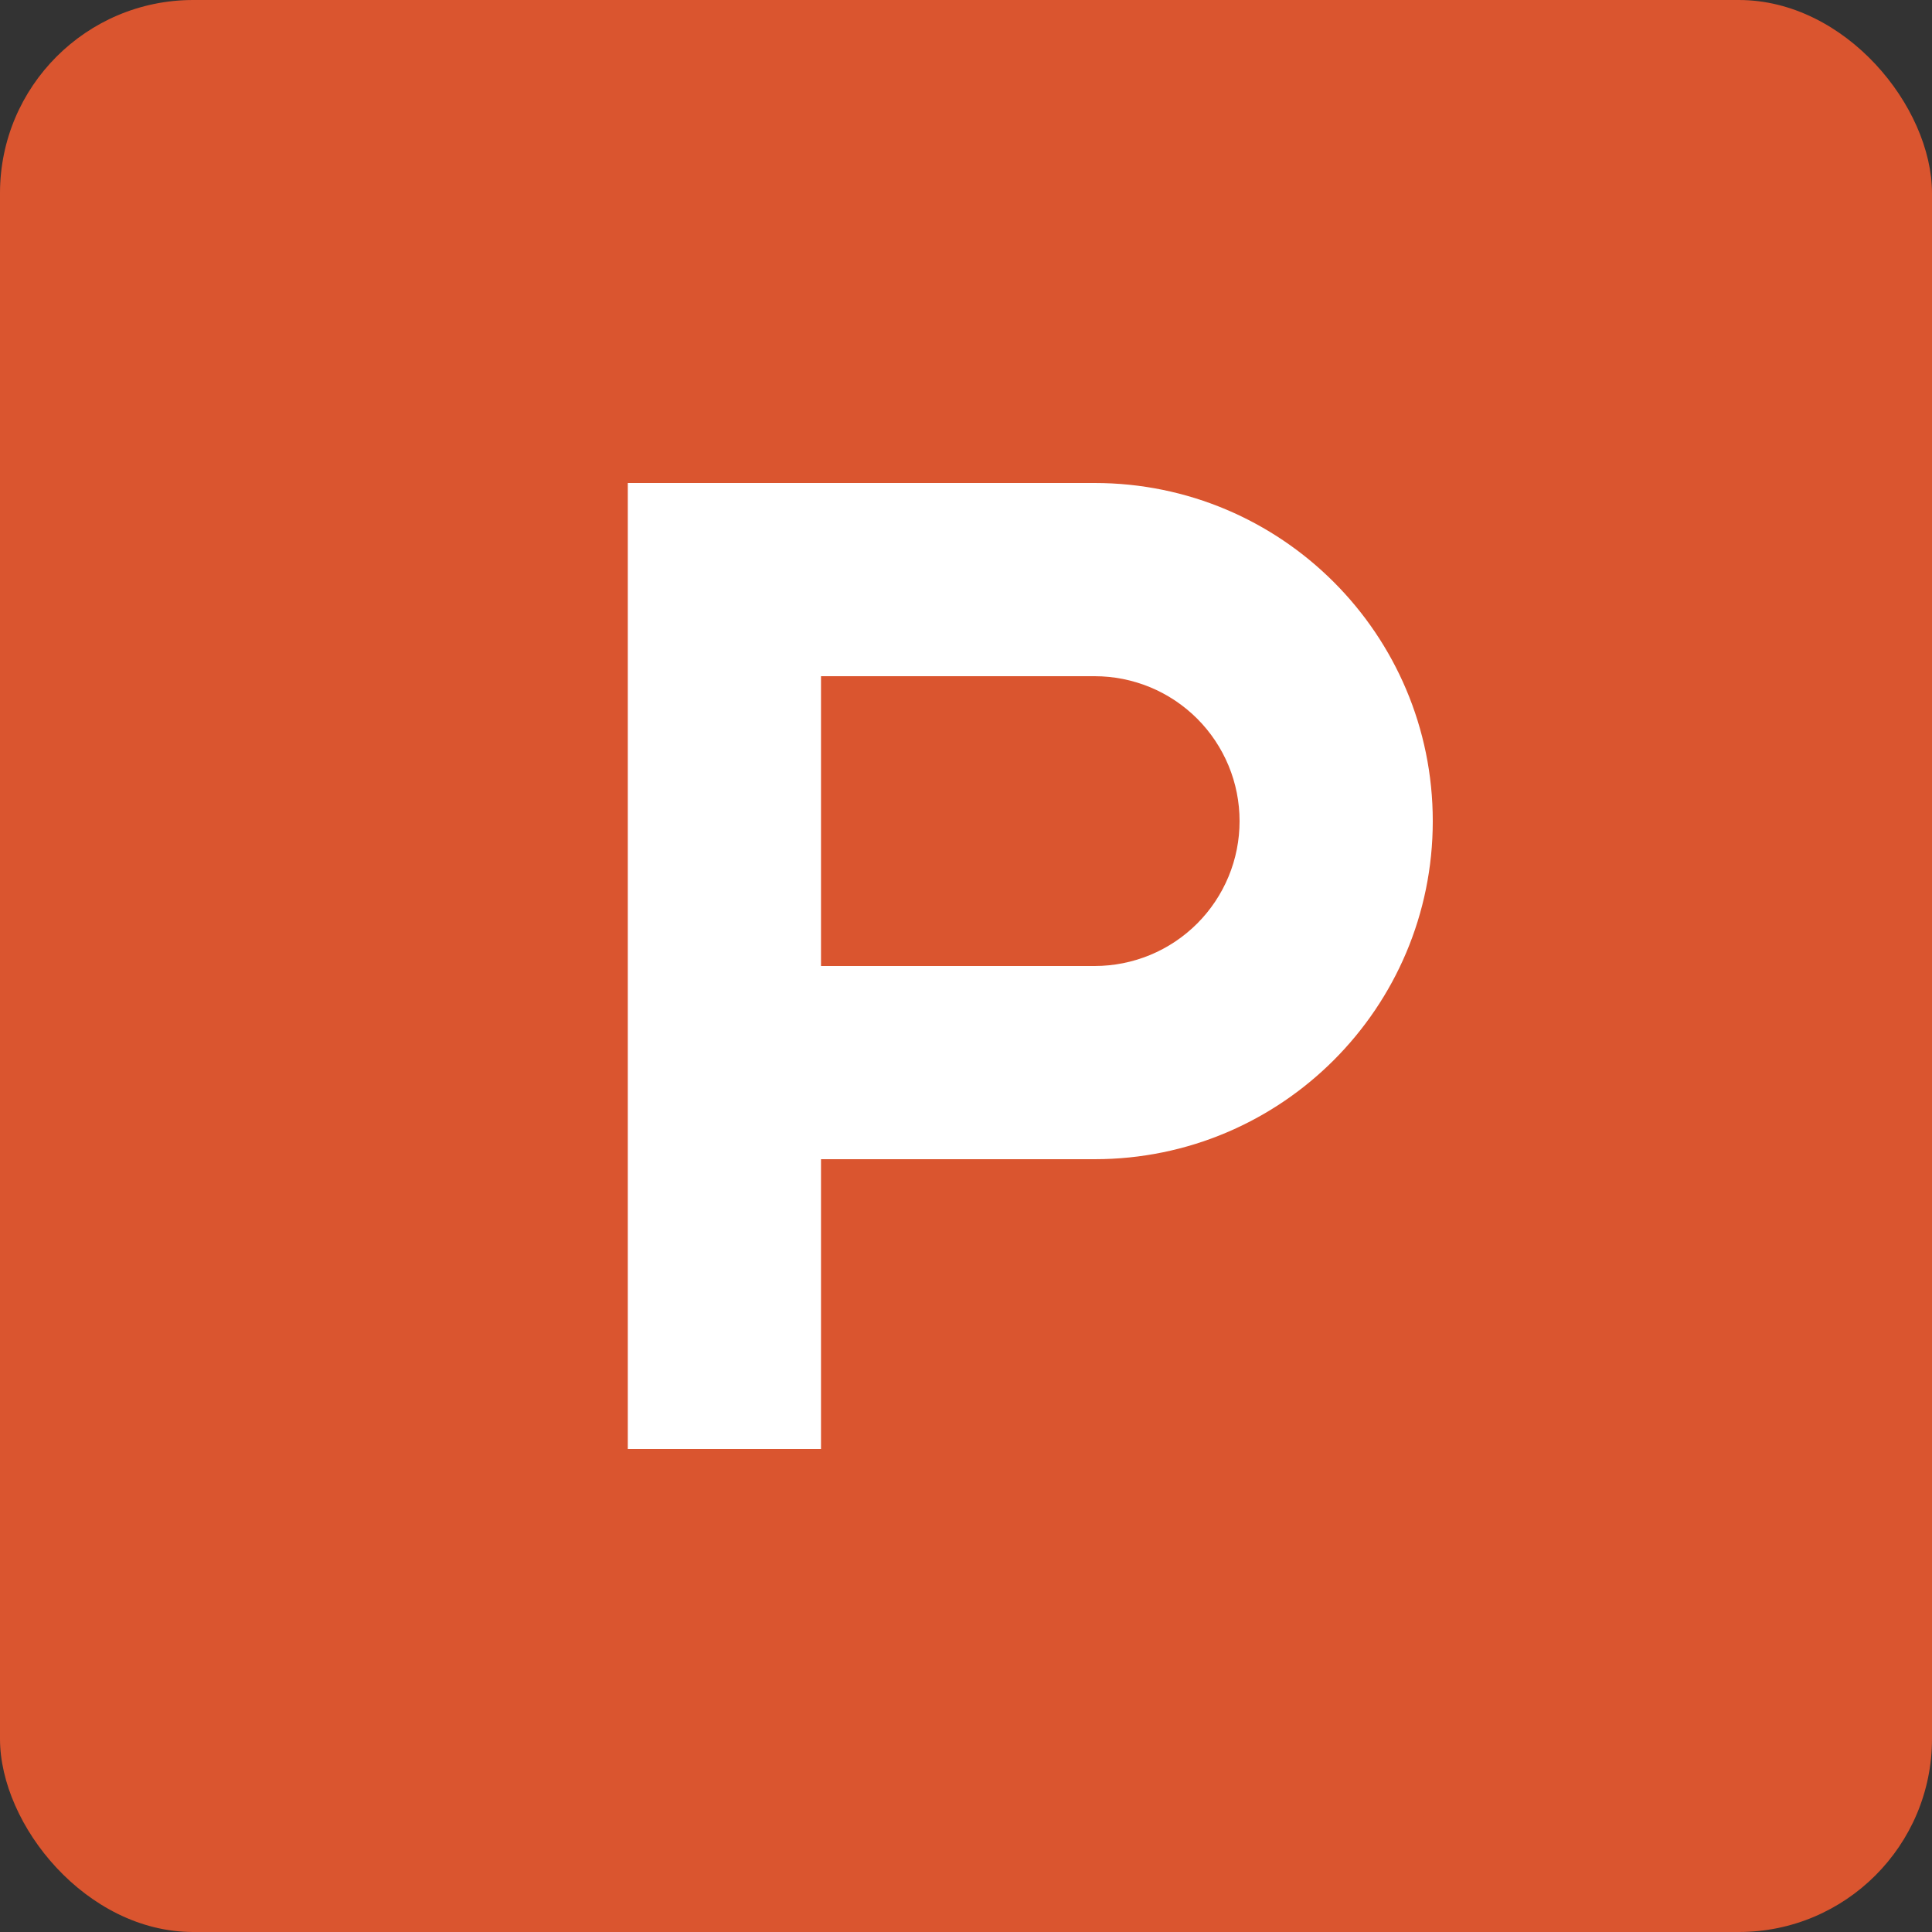
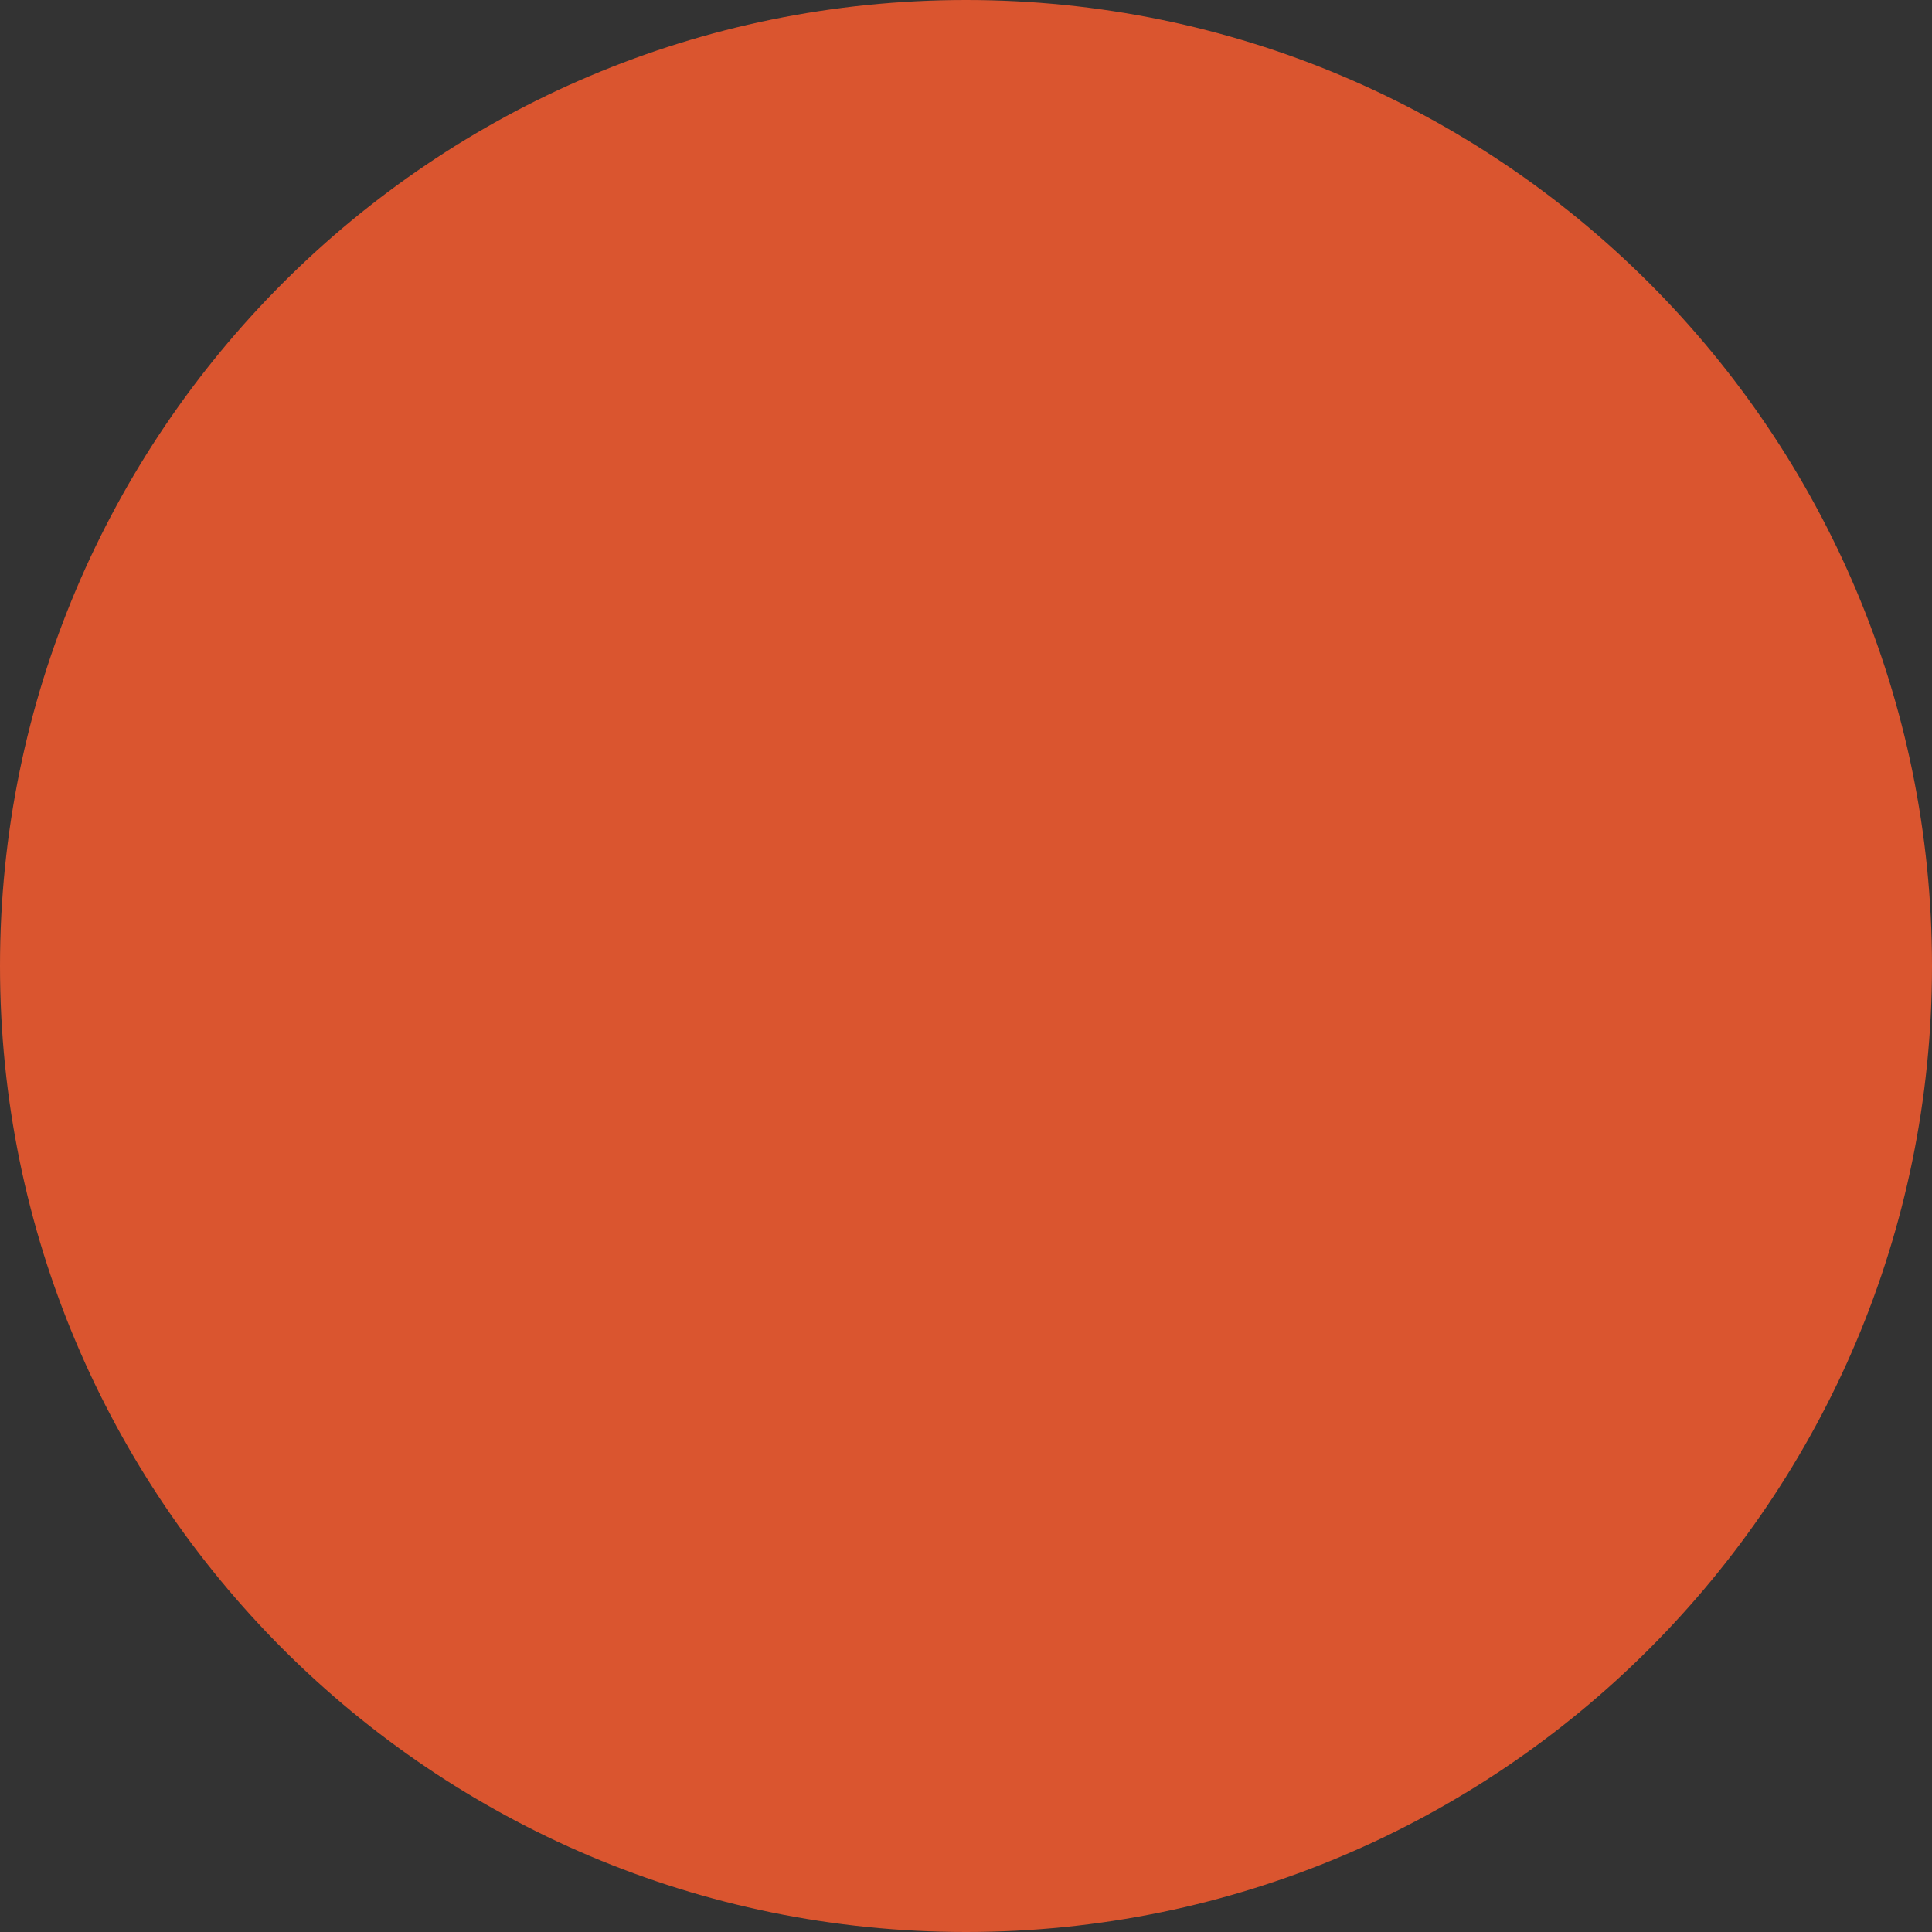
<svg xmlns="http://www.w3.org/2000/svg" width="40" height="40" viewBox="0 0 40 40" fill="none">
  <rect x="0" y="0" width="40" height="40" fill="#333333" stroke="none" />
-   <rect width="40" height="40" rx="4" fill="#DA552F" />
  <path d="M40 20C40 31.045 31.045 40 20 40C8.953 40 0 31.045 0 20C0 8.953 8.954 0 20 0C31.045 0 40 8.954 40 20Z" fill="#DA552F" />
-   <path d="M22.664 20H16.998V14H22.664C23.058 14 23.448 14.078 23.812 14.228C24.176 14.379 24.507 14.6 24.786 14.879C25.064 15.157 25.285 15.488 25.436 15.852C25.587 16.216 25.664 16.606 25.664 17C25.664 17.394 25.587 17.784 25.436 18.148C25.285 18.512 25.064 18.843 24.786 19.121C24.507 19.4 24.176 19.621 23.812 19.772C23.448 19.922 23.058 20 22.664 20ZM22.664 10H12.998V30H16.998V24H22.664C26.53 24 29.664 20.866 29.664 17C29.664 13.134 26.53 10 22.664 10Z" fill="white" />
</svg>